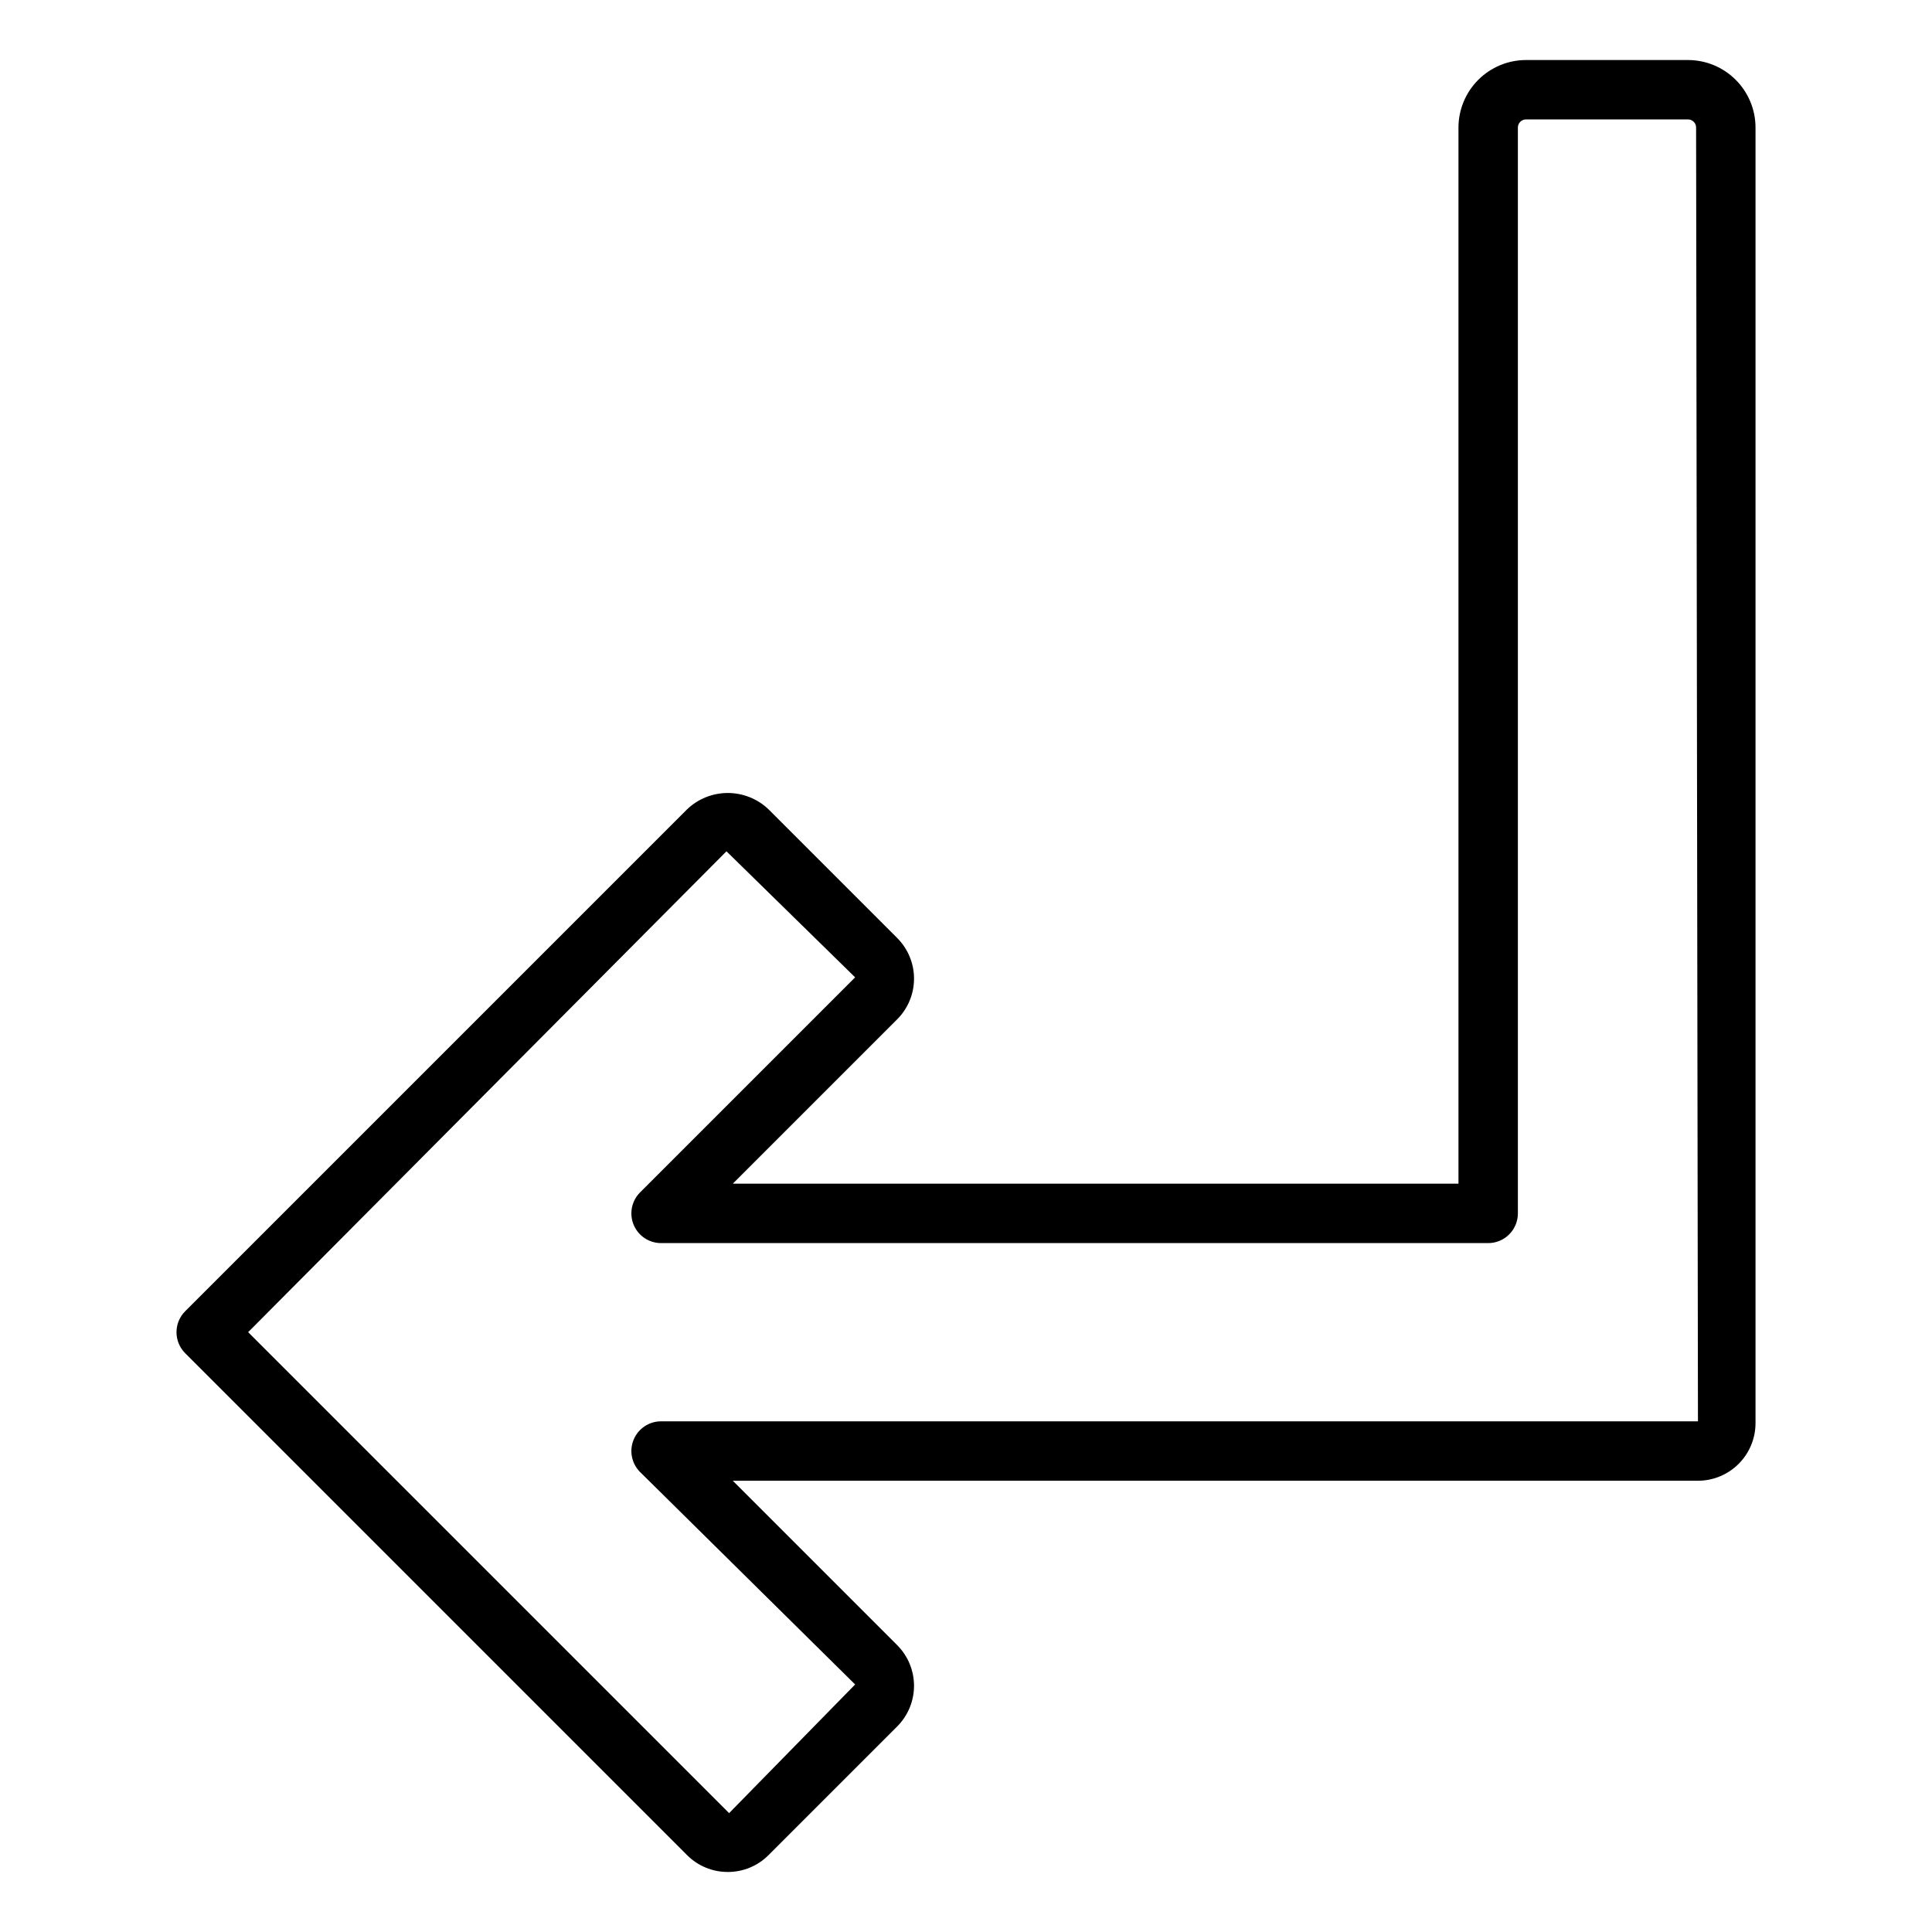
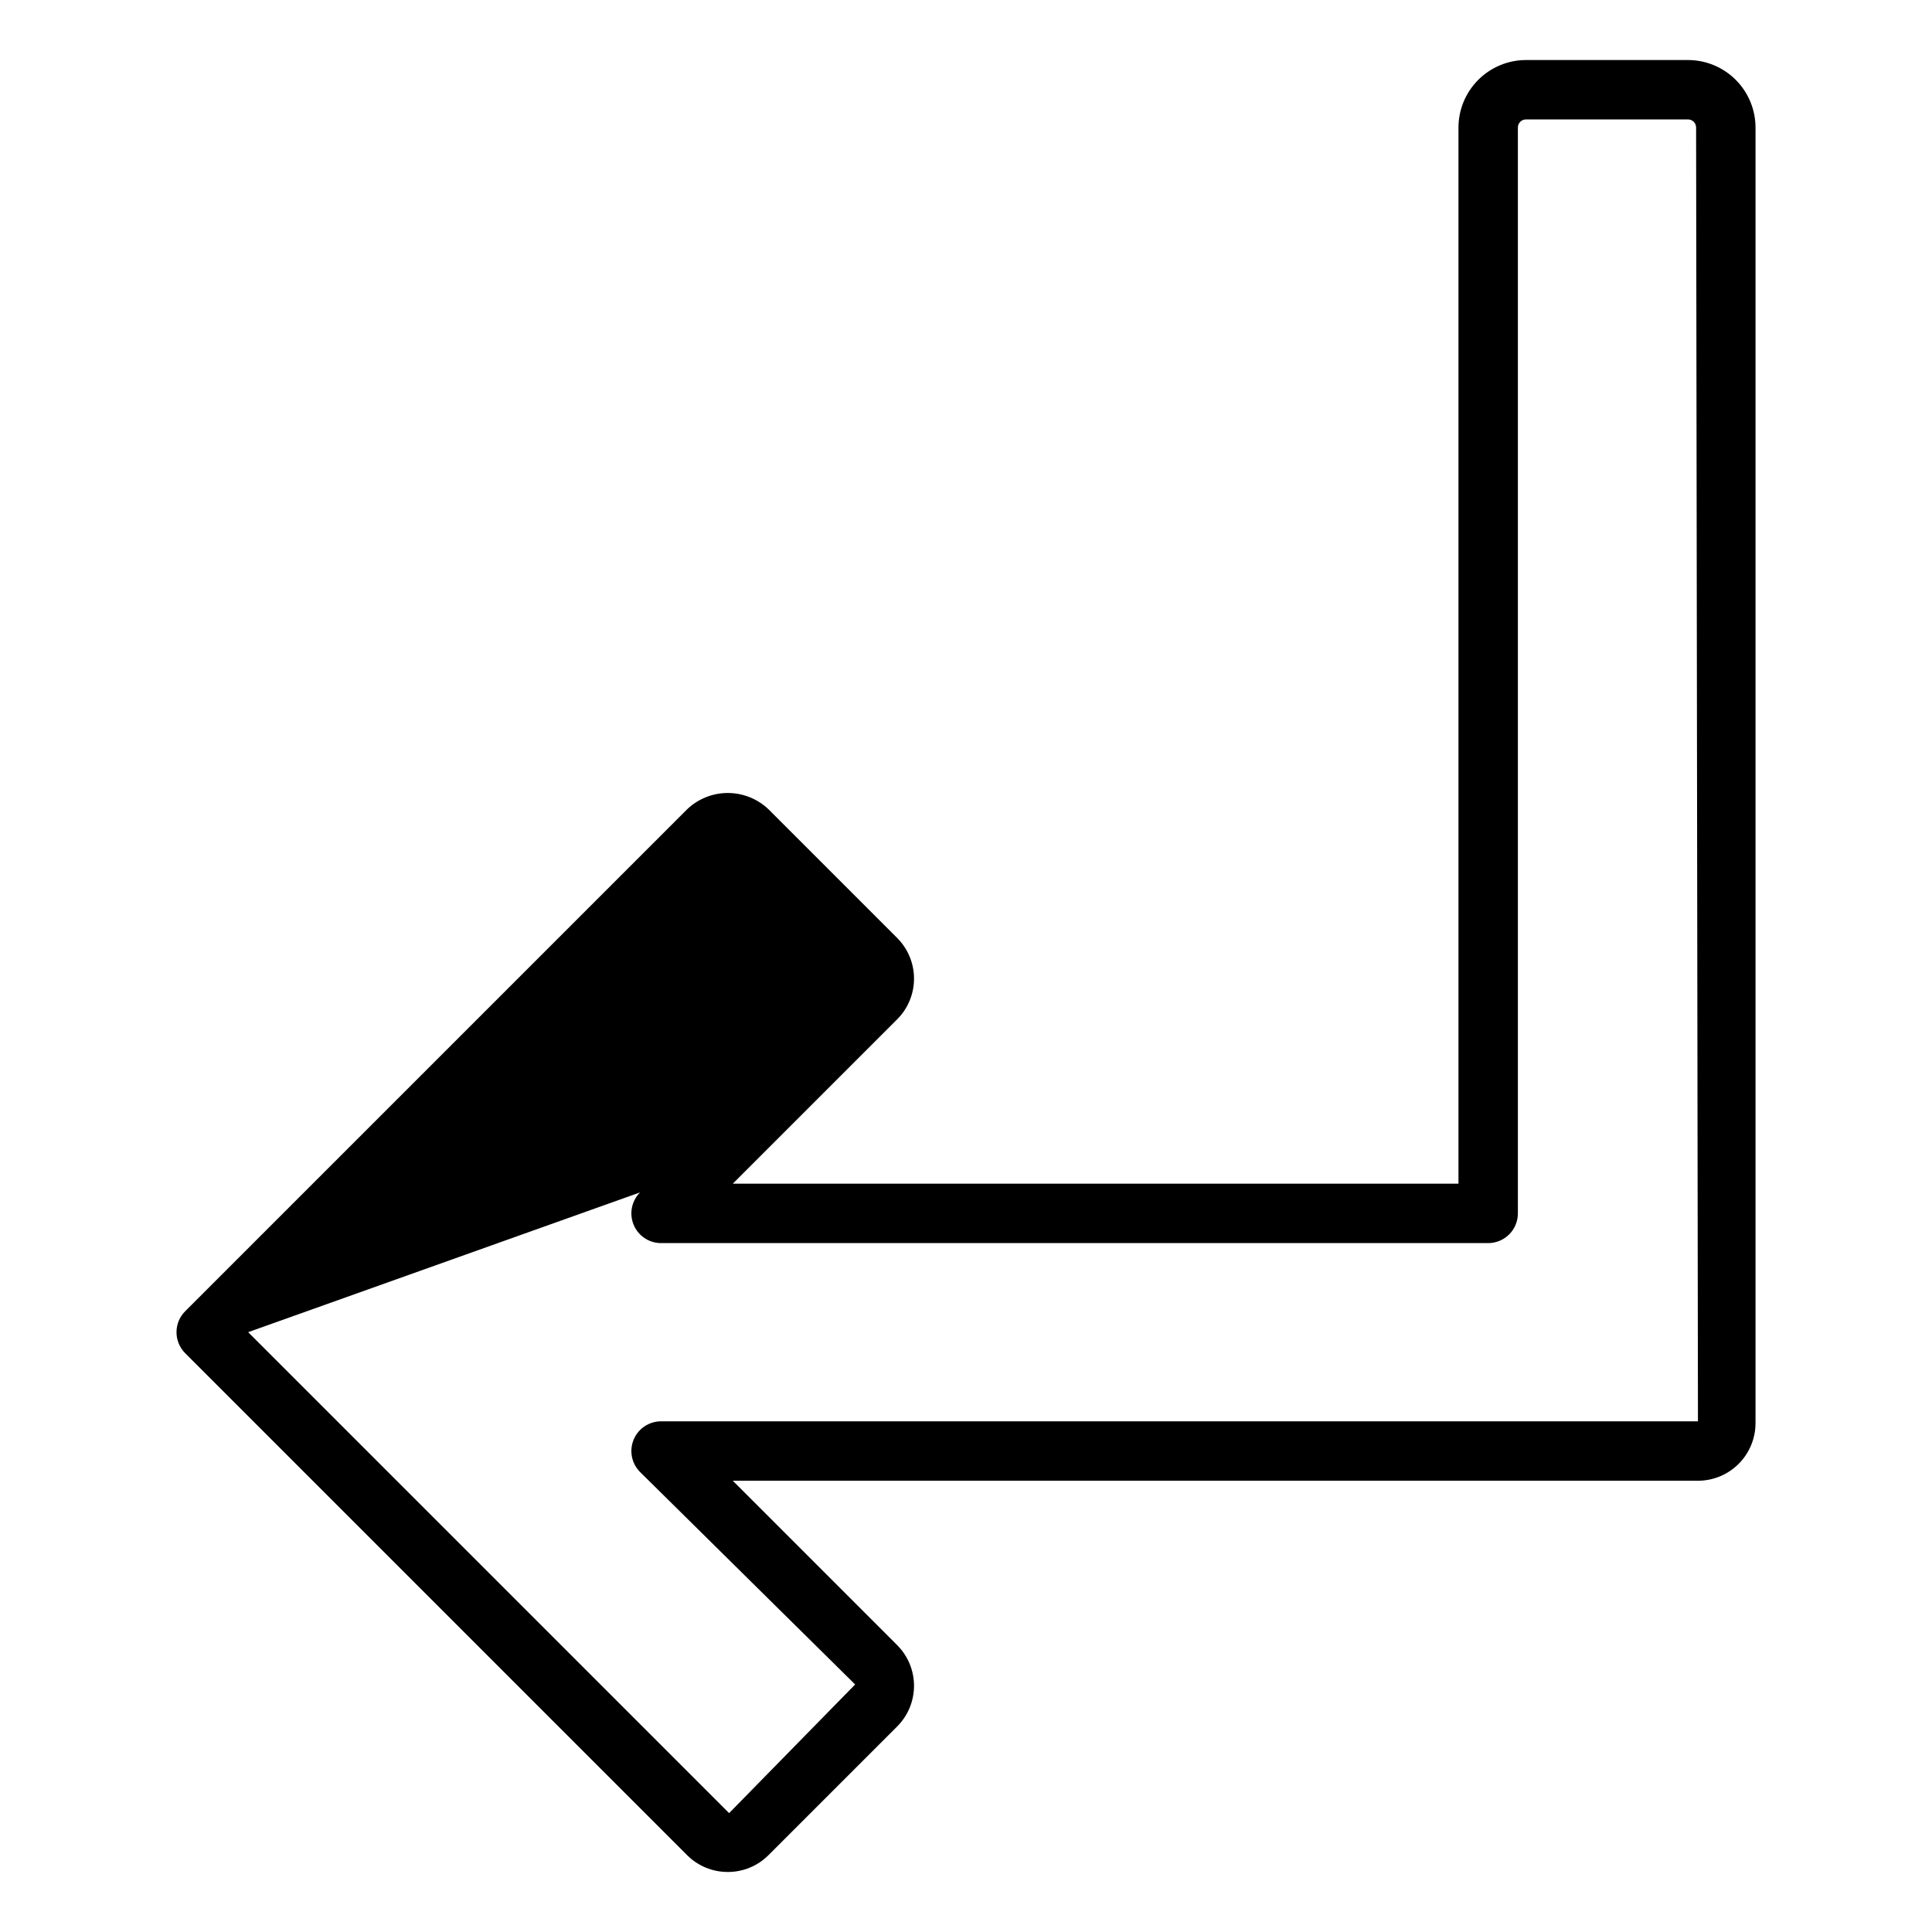
<svg xmlns="http://www.w3.org/2000/svg" fill="#000000" width="800px" height="800px" version="1.1" viewBox="144 144 512 512">
-   <path d="m336.87 640.09c-4.043 0.012-7.926-1.594-10.781-4.453l-133.01-133.02c-3.074-3.074-3.074-8.059 0-11.133l133.01-133.01v-0.004c2.906-2.773 6.769-4.32 10.785-4.32s7.879 1.547 10.785 4.32l34.094 34.094v0.004c2.863 2.856 4.473 6.738 4.473 10.781 0 4.047-1.609 7.93-4.473 10.785l-43.555 43.555h192.31v-279.89c0.008-4.742 1.895-9.293 5.25-12.645 3.356-3.356 7.906-5.242 12.648-5.246h42.93c4.746 0.004 9.293 1.891 12.648 5.246 3.356 3.356 5.242 7.902 5.246 12.645v343.36c-0.008 4.043-1.613 7.922-4.473 10.781s-6.738 4.469-10.781 4.473h-255.78l43.559 43.559h-0.004c2.863 2.856 4.473 6.738 4.473 10.781 0 4.047-1.609 7.926-4.473 10.785l-34.098 34.098c-2.856 2.863-6.734 4.465-10.781 4.457zm-127.11-143.05 127.46 127.46 33.402-34.098-56.992-56.301v0.004c-2.254-2.254-2.926-5.641-1.707-8.582 1.219-2.941 4.09-4.859 7.273-4.859h274.78l-0.492-342.87c0-1.184-0.961-2.144-2.148-2.148h-42.93c-1.188 0-2.148 0.961-2.152 2.148v287.77c0 2.086-0.828 4.09-2.305 5.566-1.477 1.477-3.481 2.305-5.566 2.305h-219.19c-3.184 0-6.055-1.918-7.273-4.859-1.215-2.941-0.543-6.328 1.707-8.578l56.992-56.992-34.098-33.402z" />
+   <path d="m336.87 640.09c-4.043 0.012-7.926-1.594-10.781-4.453l-133.01-133.02c-3.074-3.074-3.074-8.059 0-11.133l133.01-133.01v-0.004c2.906-2.773 6.769-4.32 10.785-4.32s7.879 1.547 10.785 4.32l34.094 34.094v0.004c2.863 2.856 4.473 6.738 4.473 10.781 0 4.047-1.609 7.93-4.473 10.785l-43.555 43.555h192.31v-279.89c0.008-4.742 1.895-9.293 5.25-12.645 3.356-3.356 7.906-5.242 12.648-5.246h42.93c4.746 0.004 9.293 1.891 12.648 5.246 3.356 3.356 5.242 7.902 5.246 12.645v343.36c-0.008 4.043-1.613 7.922-4.473 10.781s-6.738 4.469-10.781 4.473h-255.78l43.559 43.559h-0.004c2.863 2.856 4.473 6.738 4.473 10.781 0 4.047-1.609 7.926-4.473 10.785l-34.098 34.098c-2.856 2.863-6.734 4.465-10.781 4.457zm-127.11-143.05 127.46 127.46 33.402-34.098-56.992-56.301v0.004c-2.254-2.254-2.926-5.641-1.707-8.582 1.219-2.941 4.09-4.859 7.273-4.859h274.78l-0.492-342.87c0-1.184-0.961-2.144-2.148-2.148h-42.93c-1.188 0-2.148 0.961-2.152 2.148v287.77c0 2.086-0.828 4.09-2.305 5.566-1.477 1.477-3.481 2.305-5.566 2.305h-219.19c-3.184 0-6.055-1.918-7.273-4.859-1.215-2.941-0.543-6.328 1.707-8.578z" />
</svg>